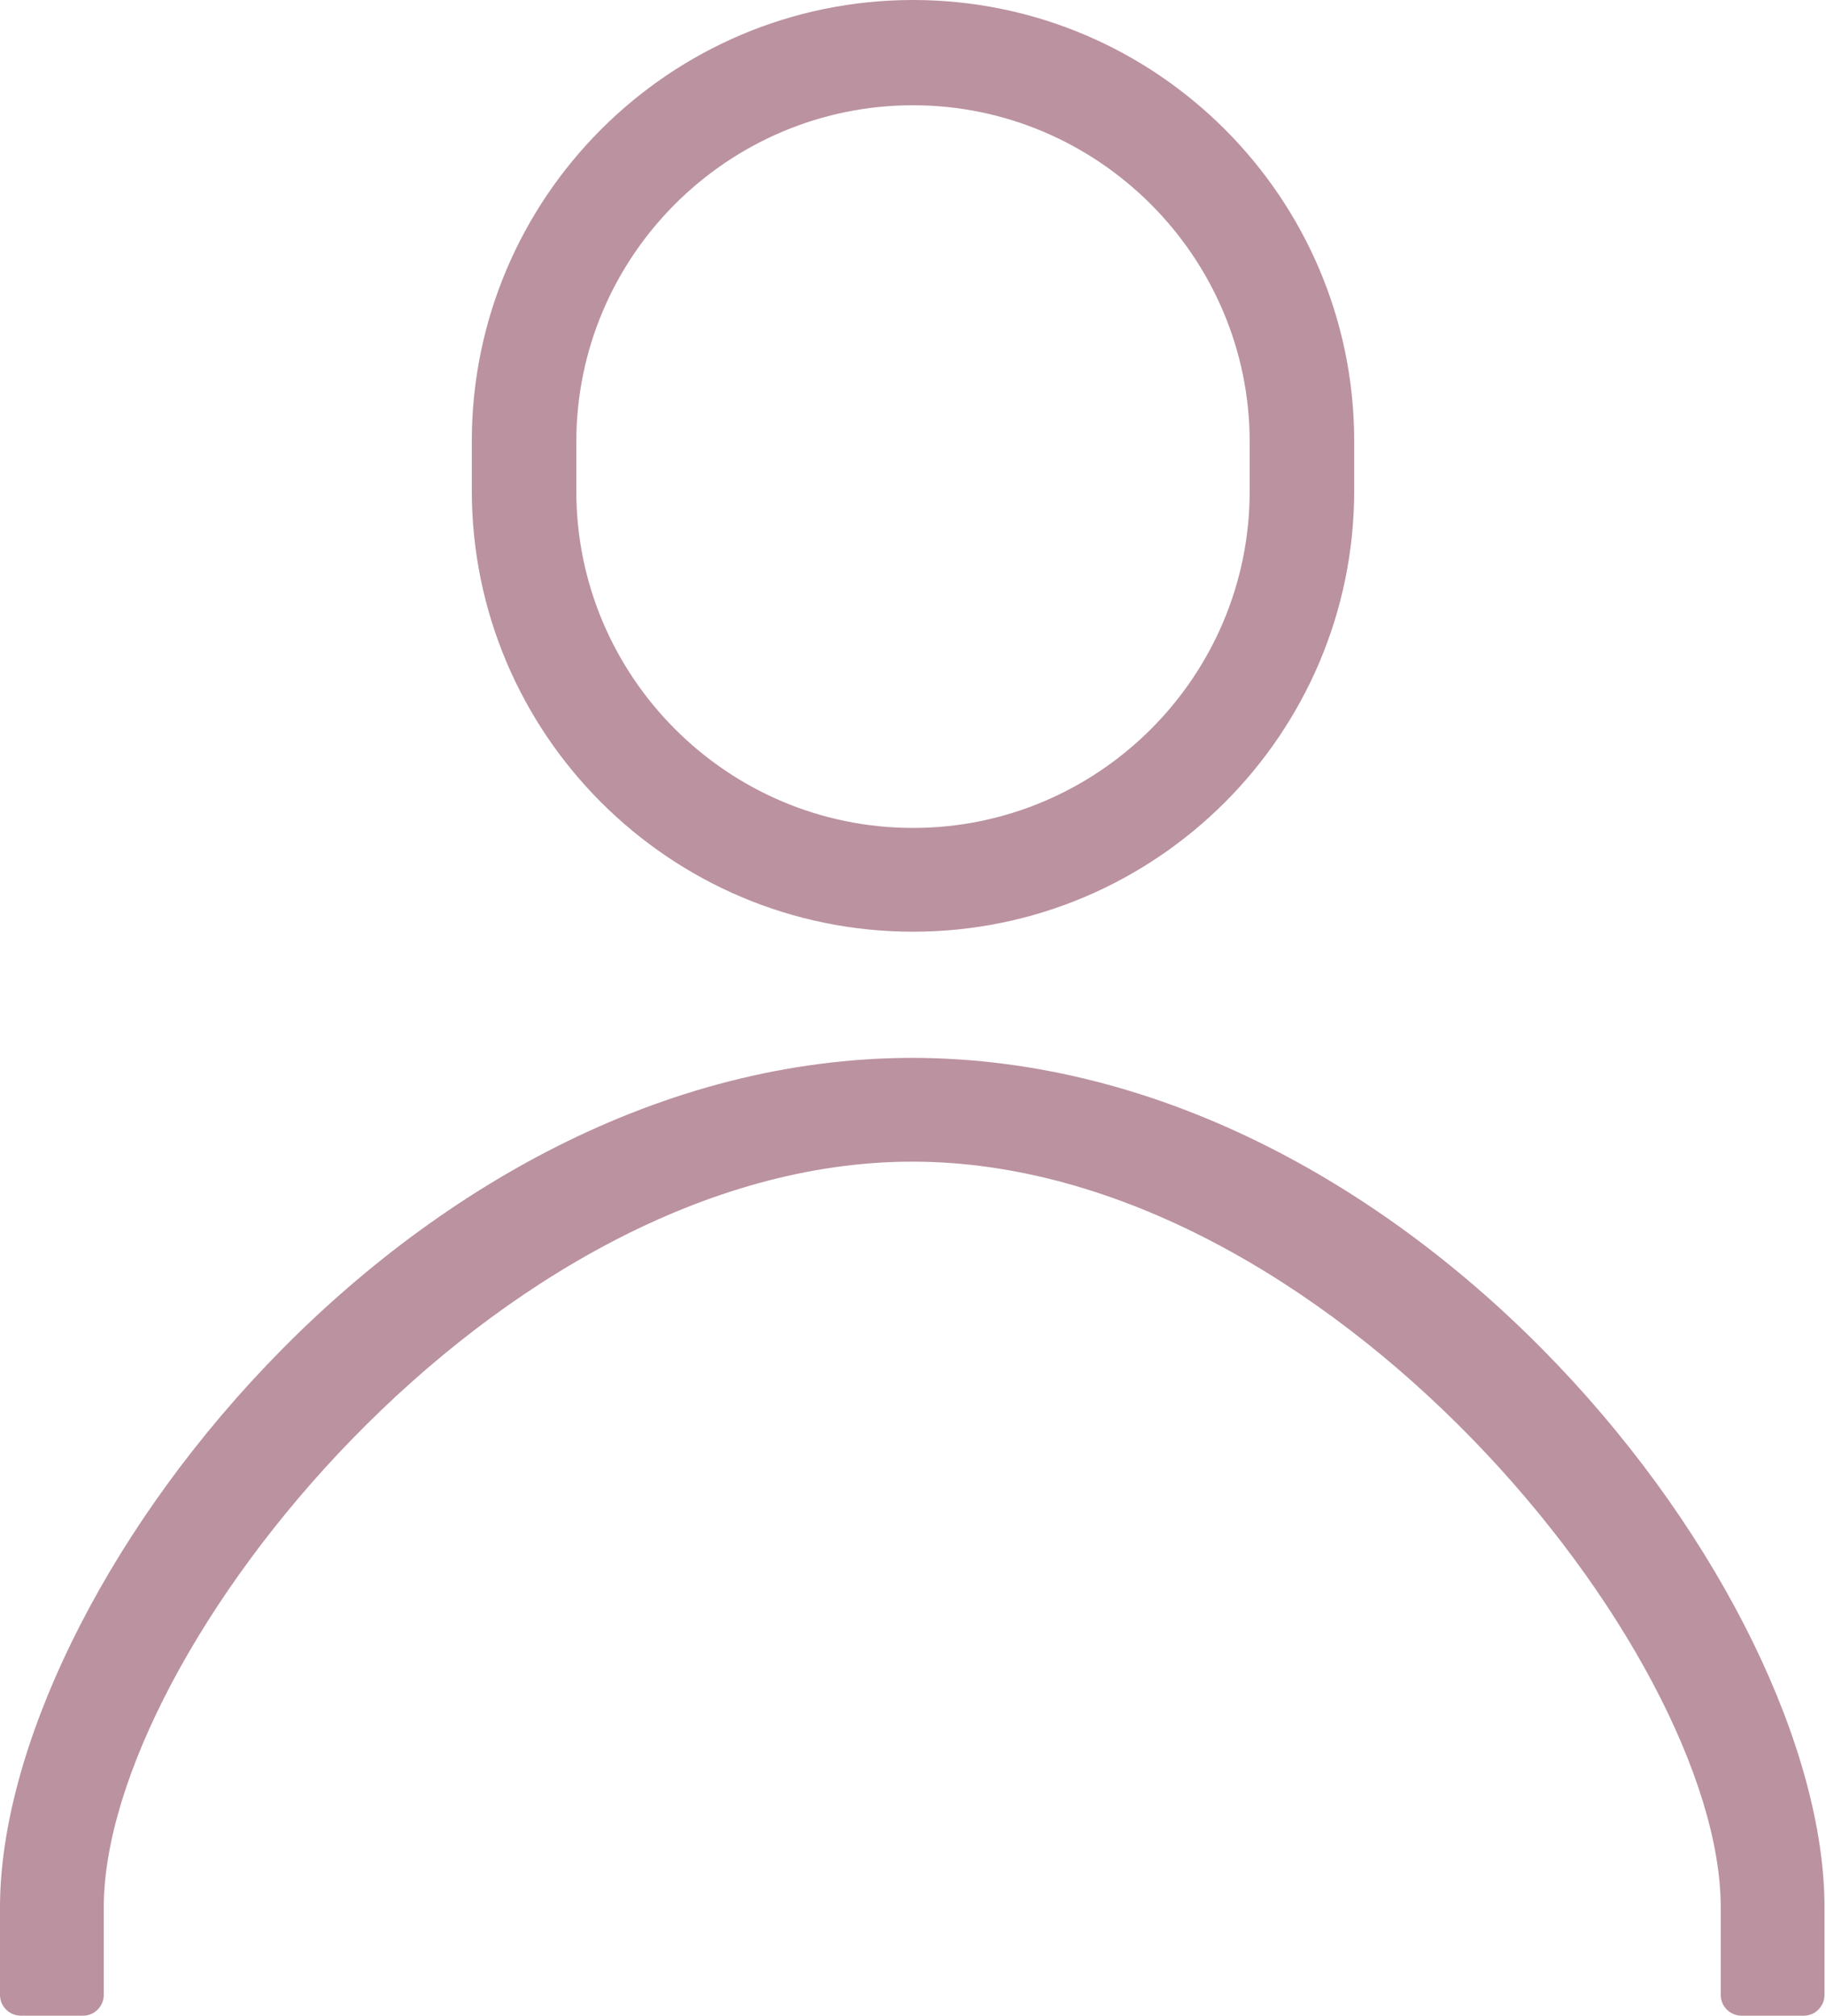
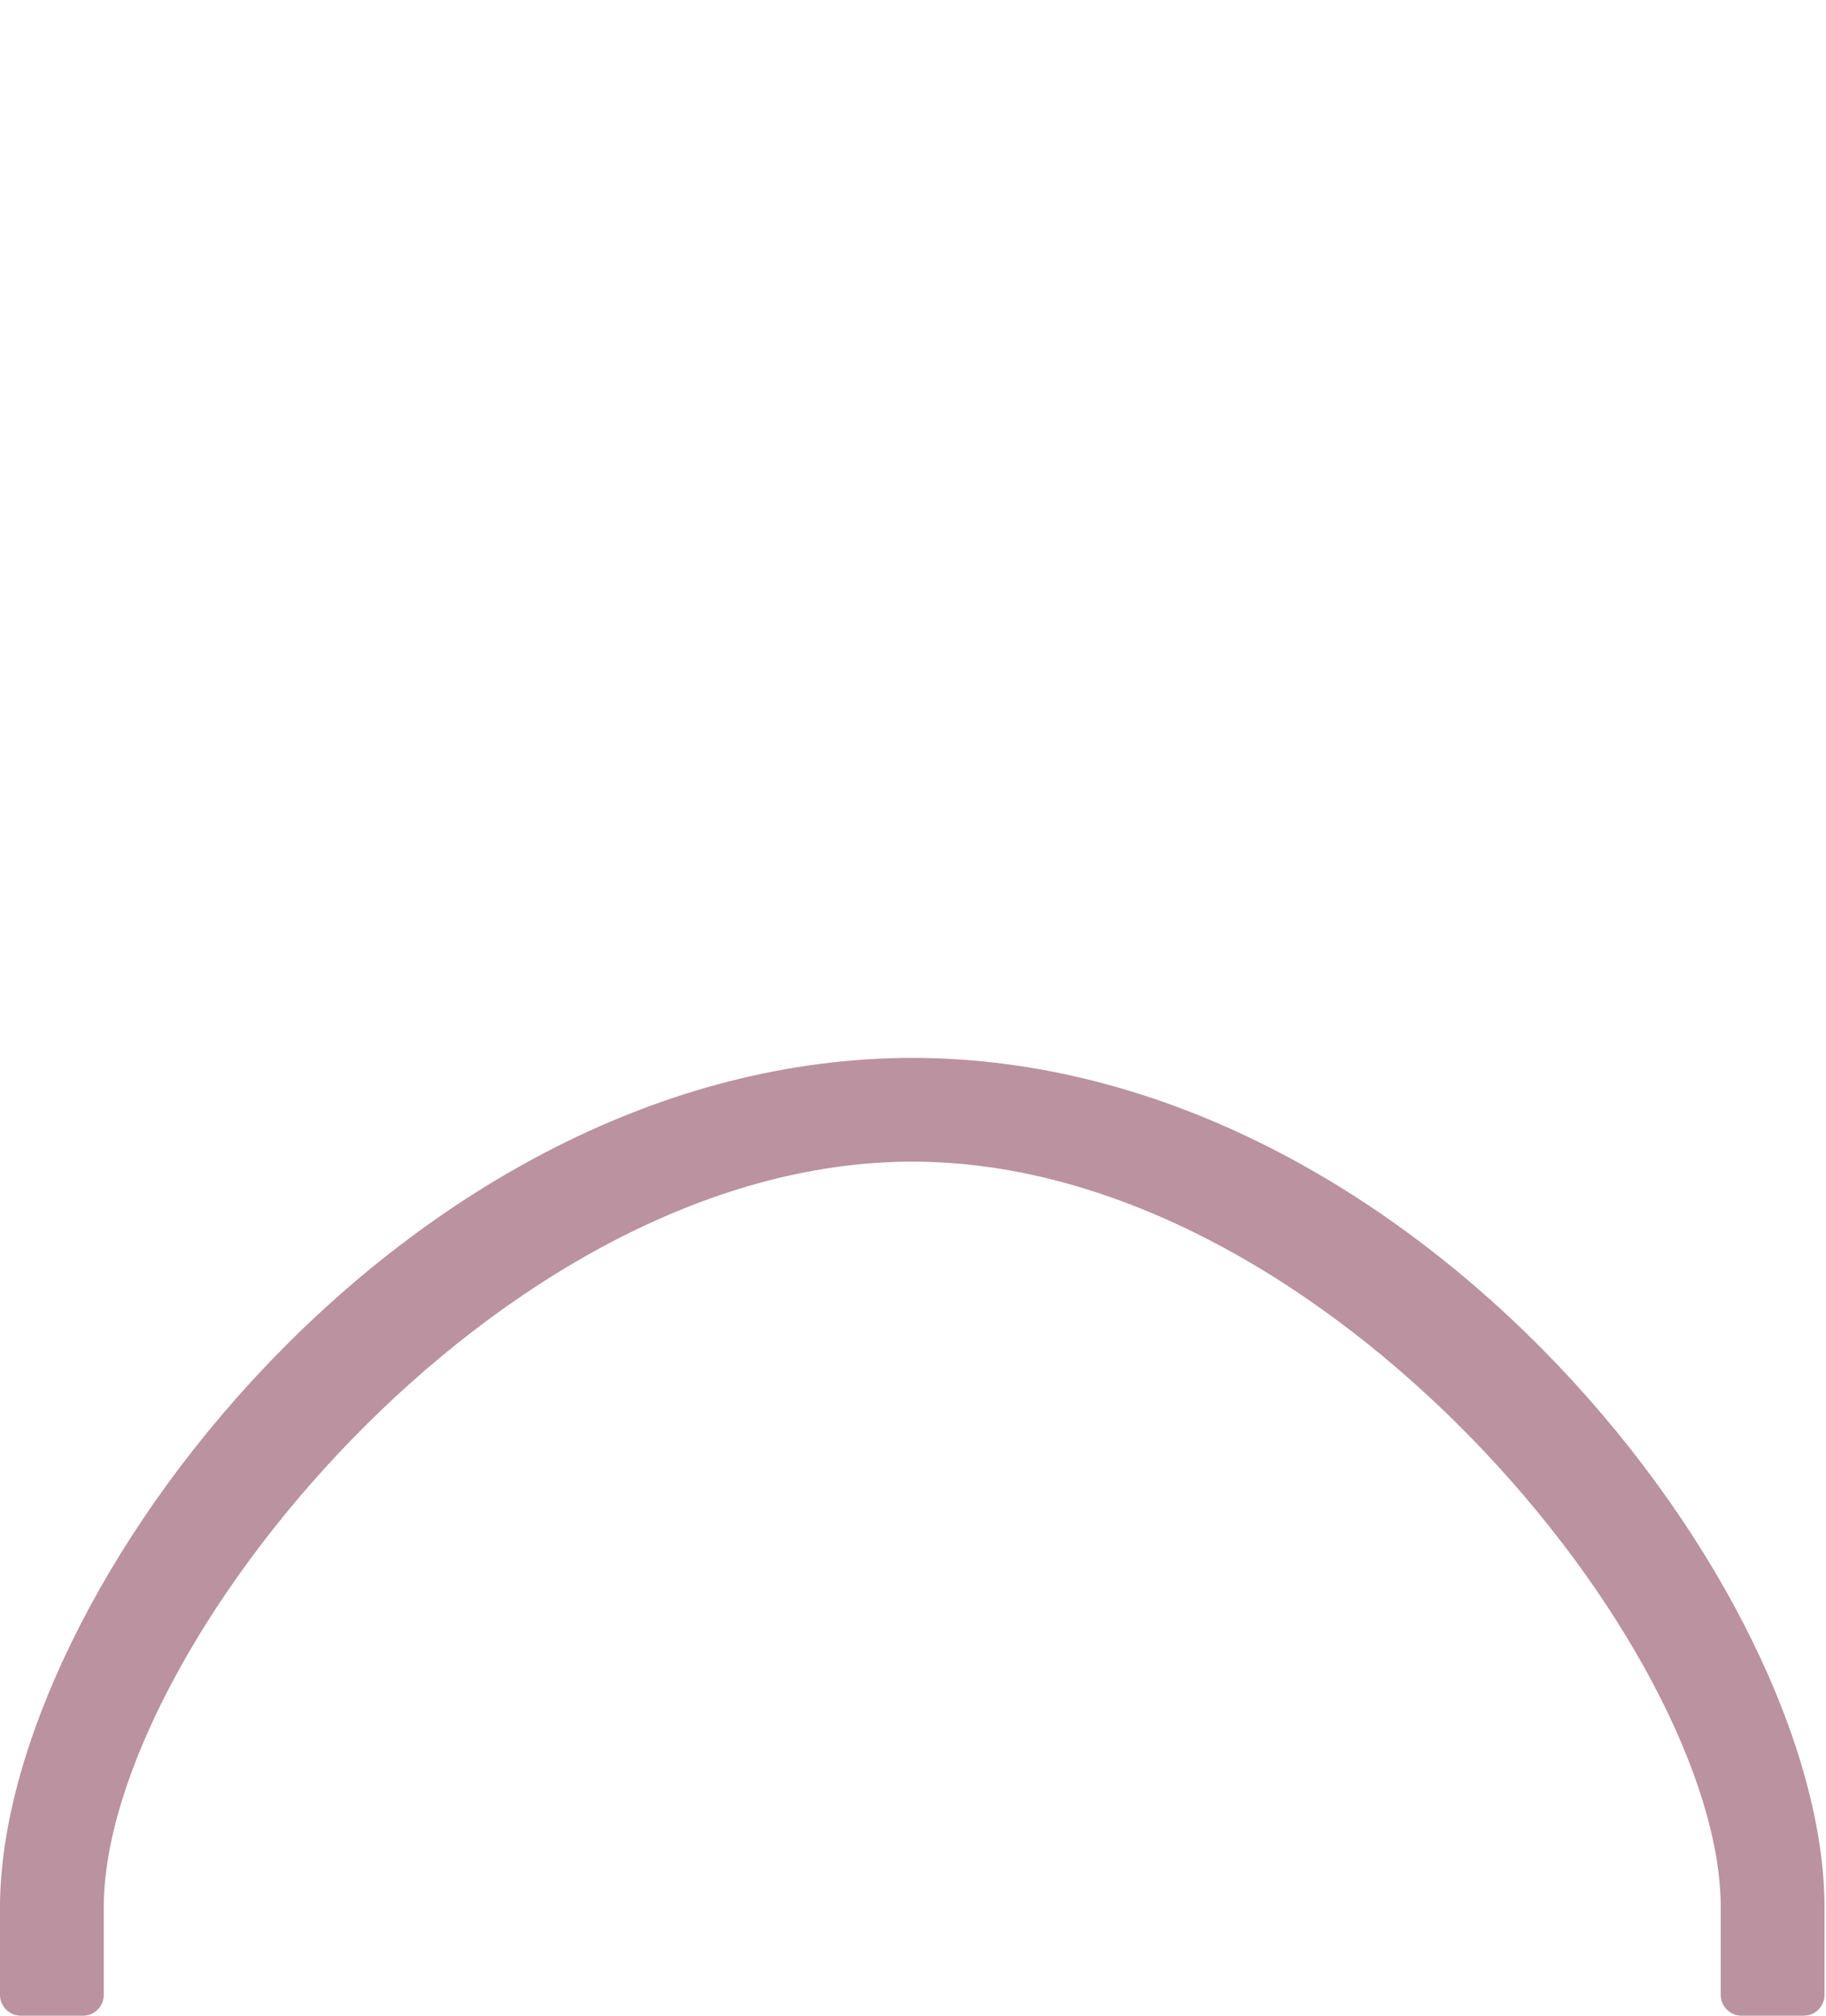
<svg xmlns="http://www.w3.org/2000/svg" id="_レイヤー_1" width="24.46" height="27" viewBox="0 0 24.46 27">
  <defs>
    <style>.cls-1{fill:#bb929f;stroke-width:0px;}</style>
  </defs>
-   <path class="cls-1" d="m12.23,12.48c3.26,0,5.91-2.65,5.91-5.91v-.66c0-3.26-2.65-5.91-5.91-5.91s-5.91,2.65-5.91,5.91v.66c0,3.26,2.65,5.91,5.91,5.91Zm0-1.39c-2.49,0-4.51-2.03-4.51-4.51v-.66c0-2.49,2.03-4.51,4.51-4.51s4.51,2.03,4.51,4.51v.66c0,2.49-2.03,4.51-4.51,4.51Z" />
  <path class="cls-1" d="m12.23,14.17C5.45,14.17,0,21.35,0,25.55v1.17c0,.16.13.28.28.28h.83c.16,0,.28-.13.28-.28v-1.17c0-3.43,5.28-9.99,10.83-9.99s10.83,6.56,10.83,9.99v1.17c0,.16.13.28.28.28h.83c.16,0,.28-.13.28-.28v-1.17c0-4.2-5.45-11.38-12.23-11.38Z" />
</svg>